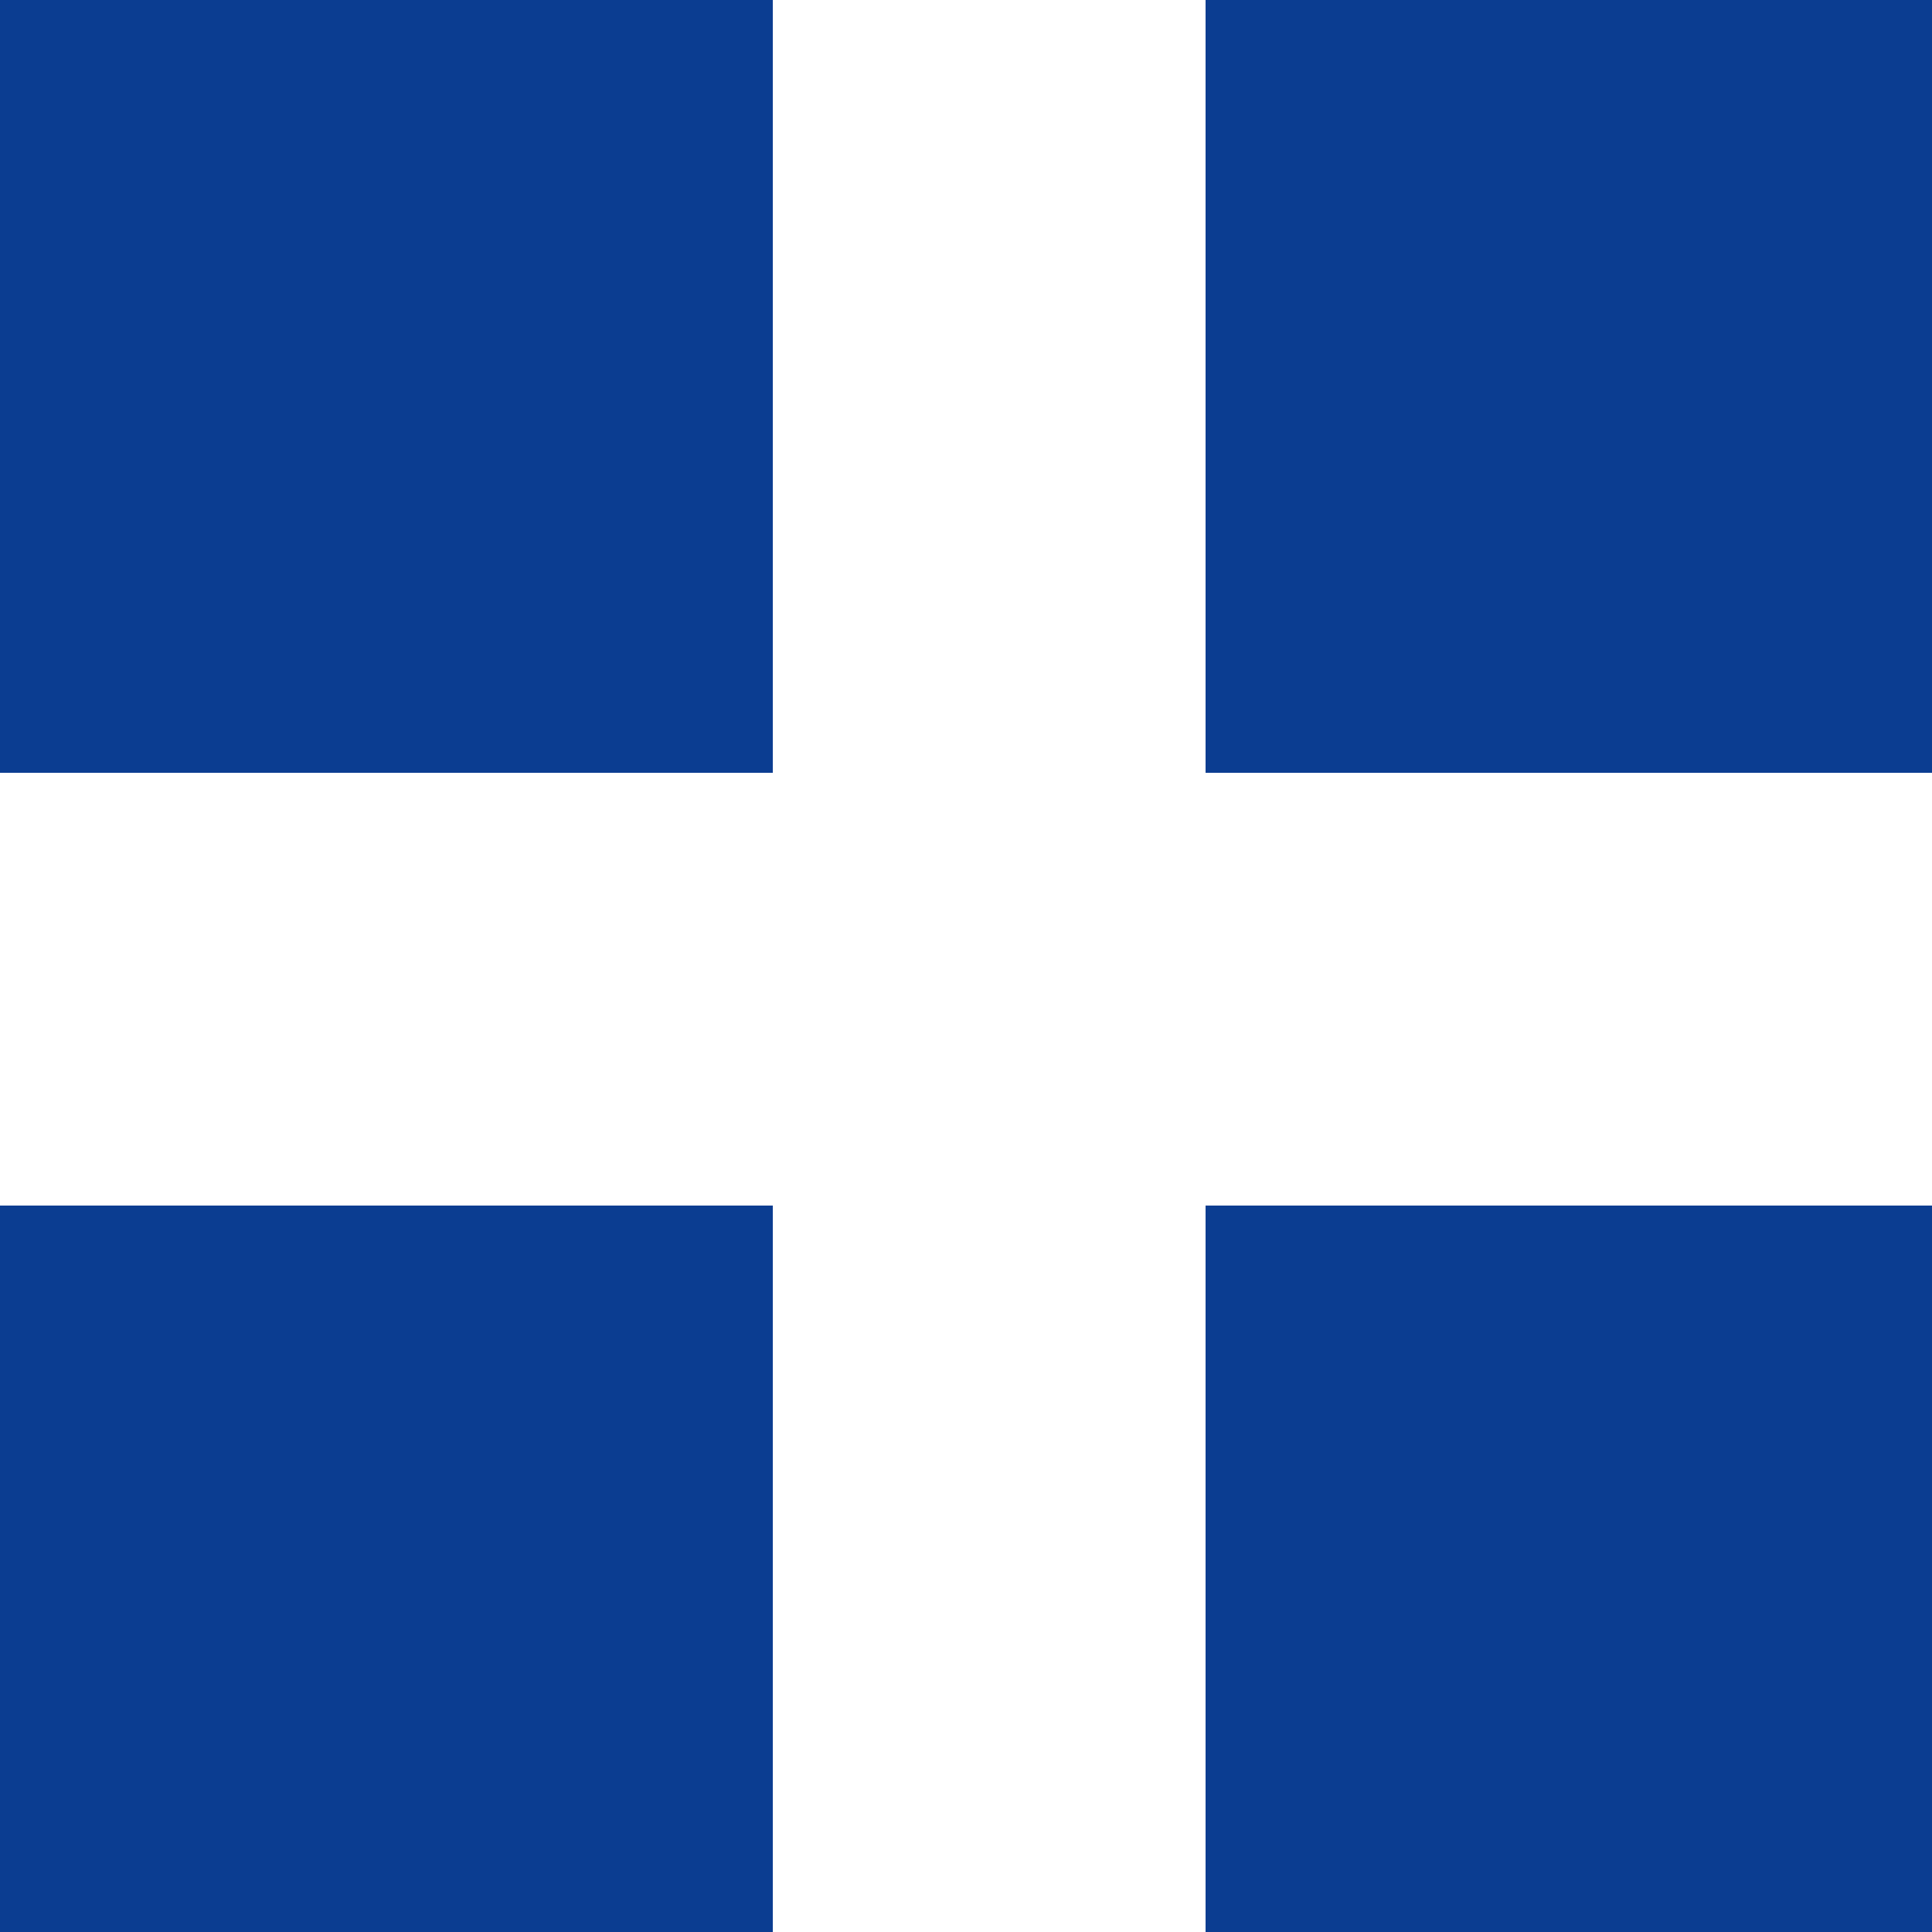
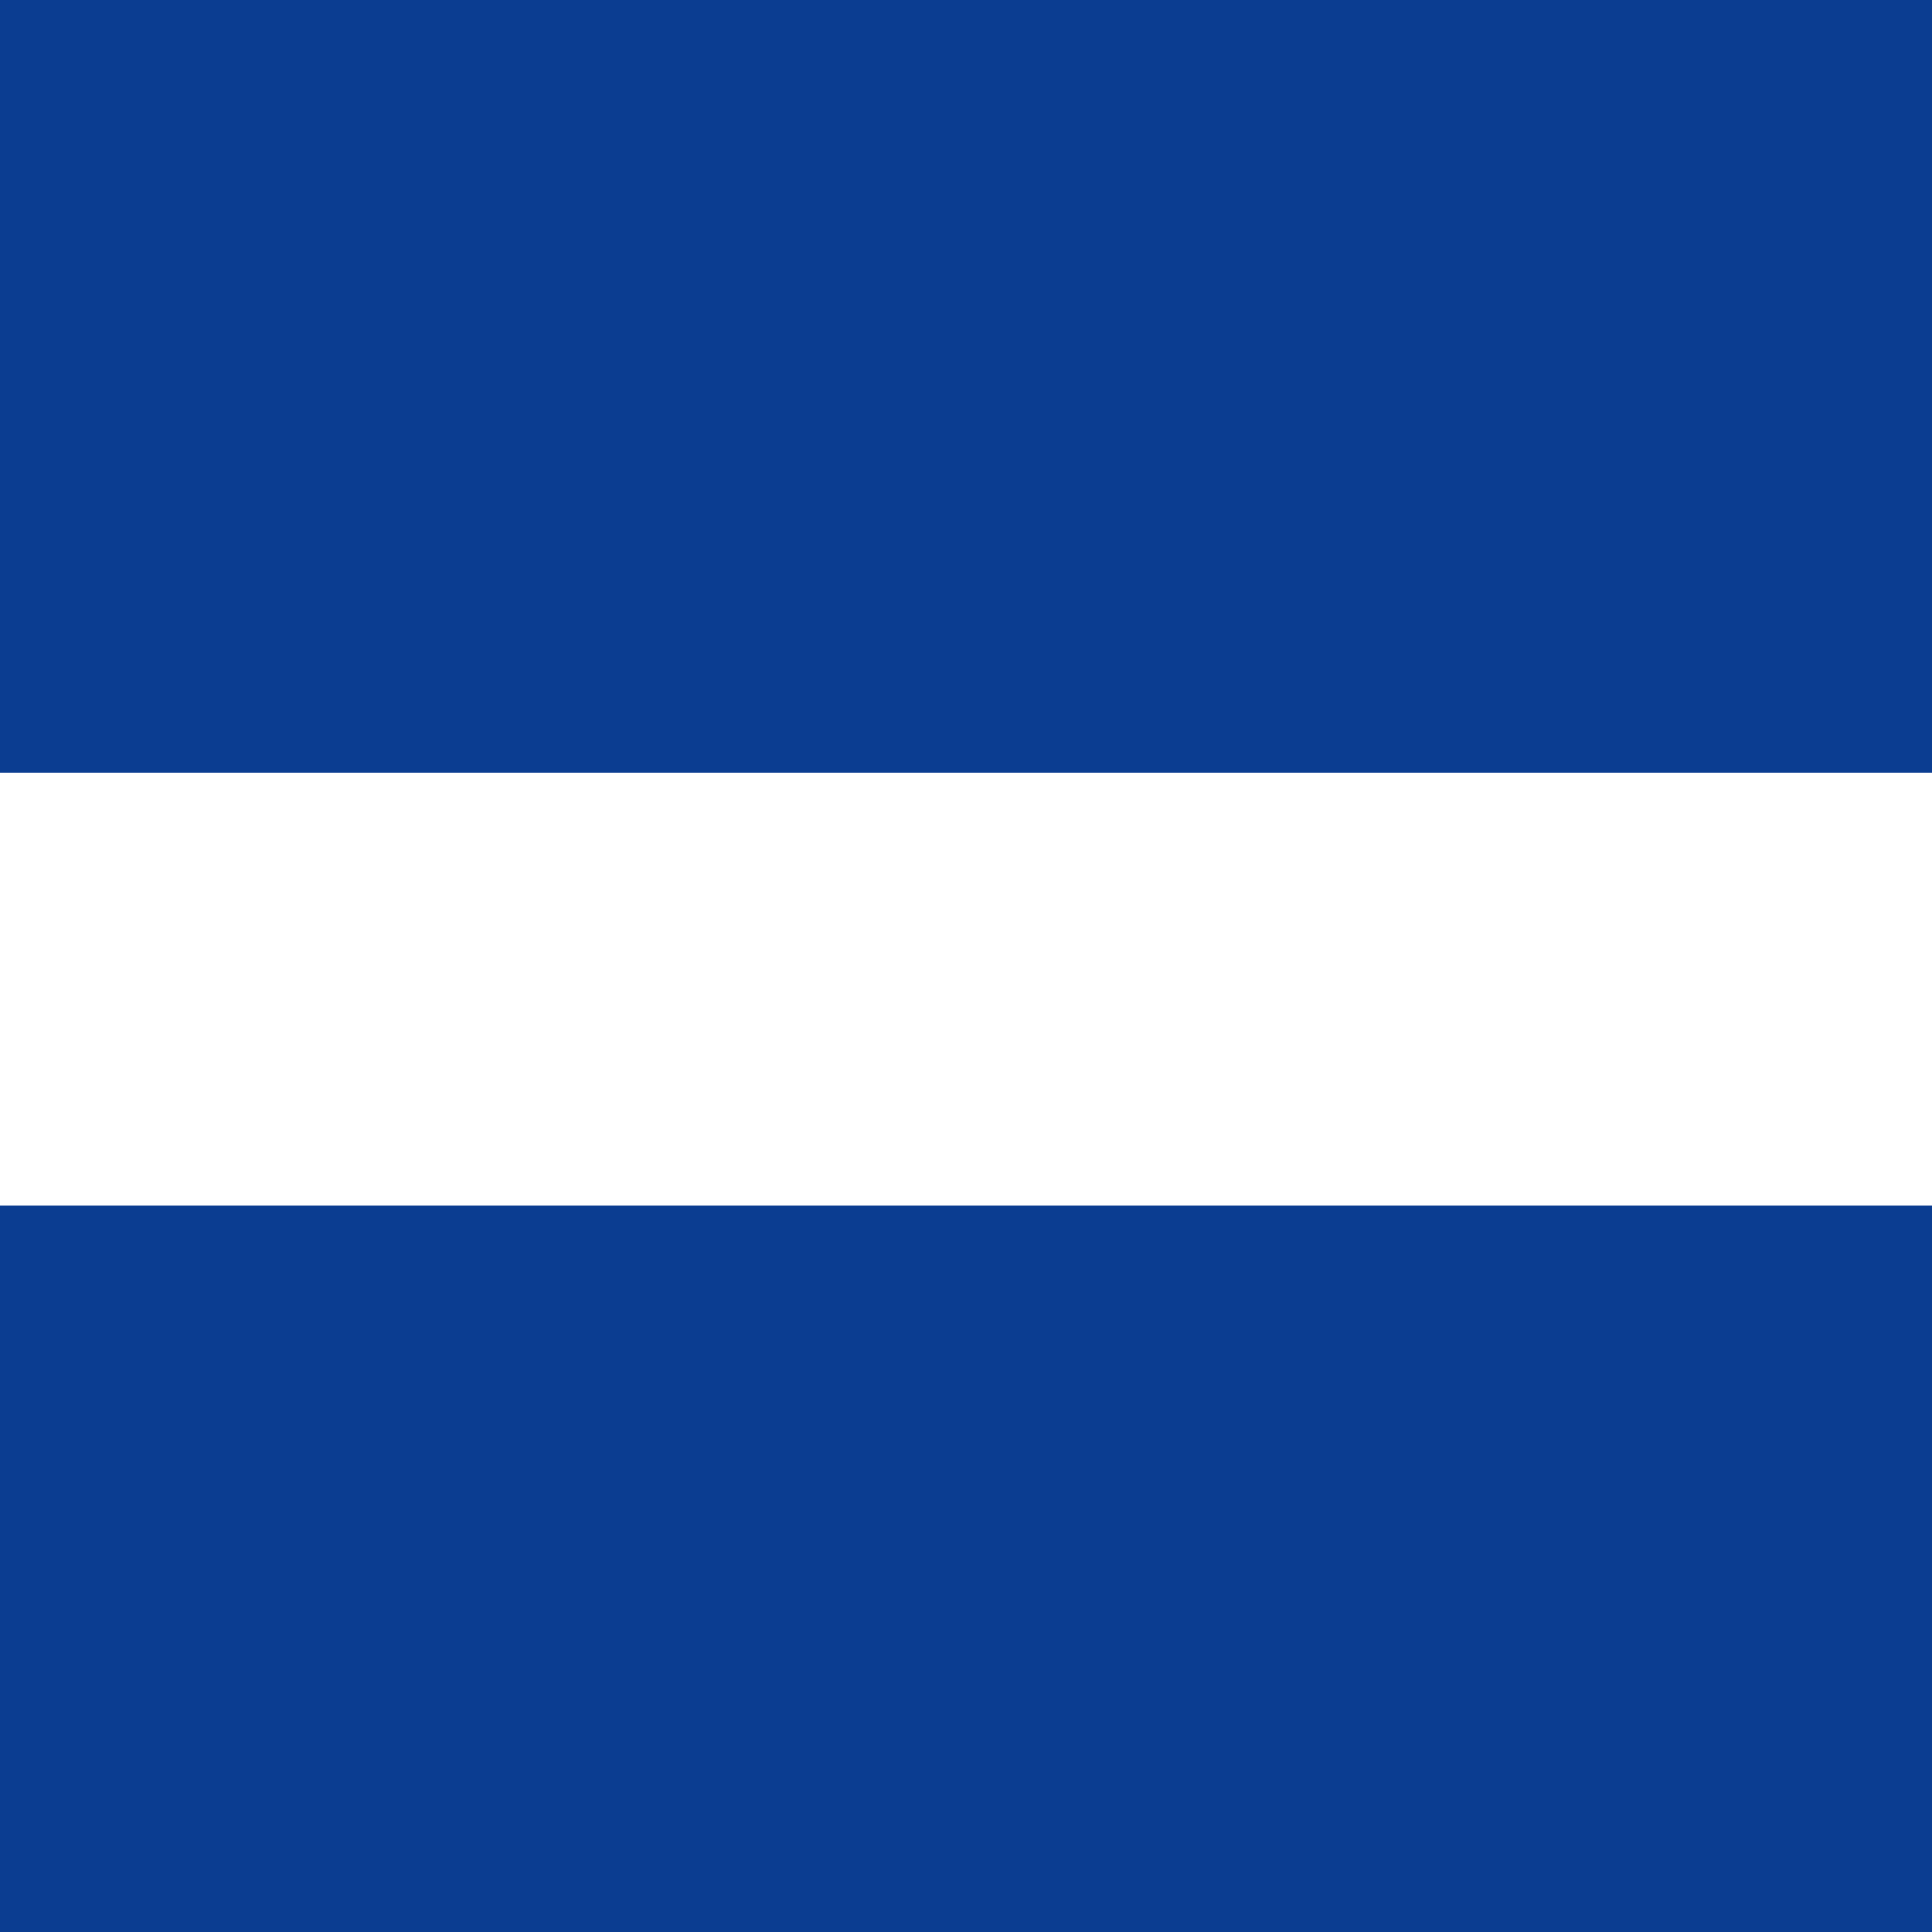
<svg xmlns="http://www.w3.org/2000/svg" width="500" height="500">
  <defs />
  <g>
    <rect fill="#0B3D91" stroke="none" x="0" y="0" width="512" height="512" />
-     <rect fill="#FFFFFF" stroke="none" x="200" y="0" width="112" height="512" />
    <rect fill="#FFFFFF" stroke="none" x="0" y="200" width="512" height="112" />
  </g>
</svg>